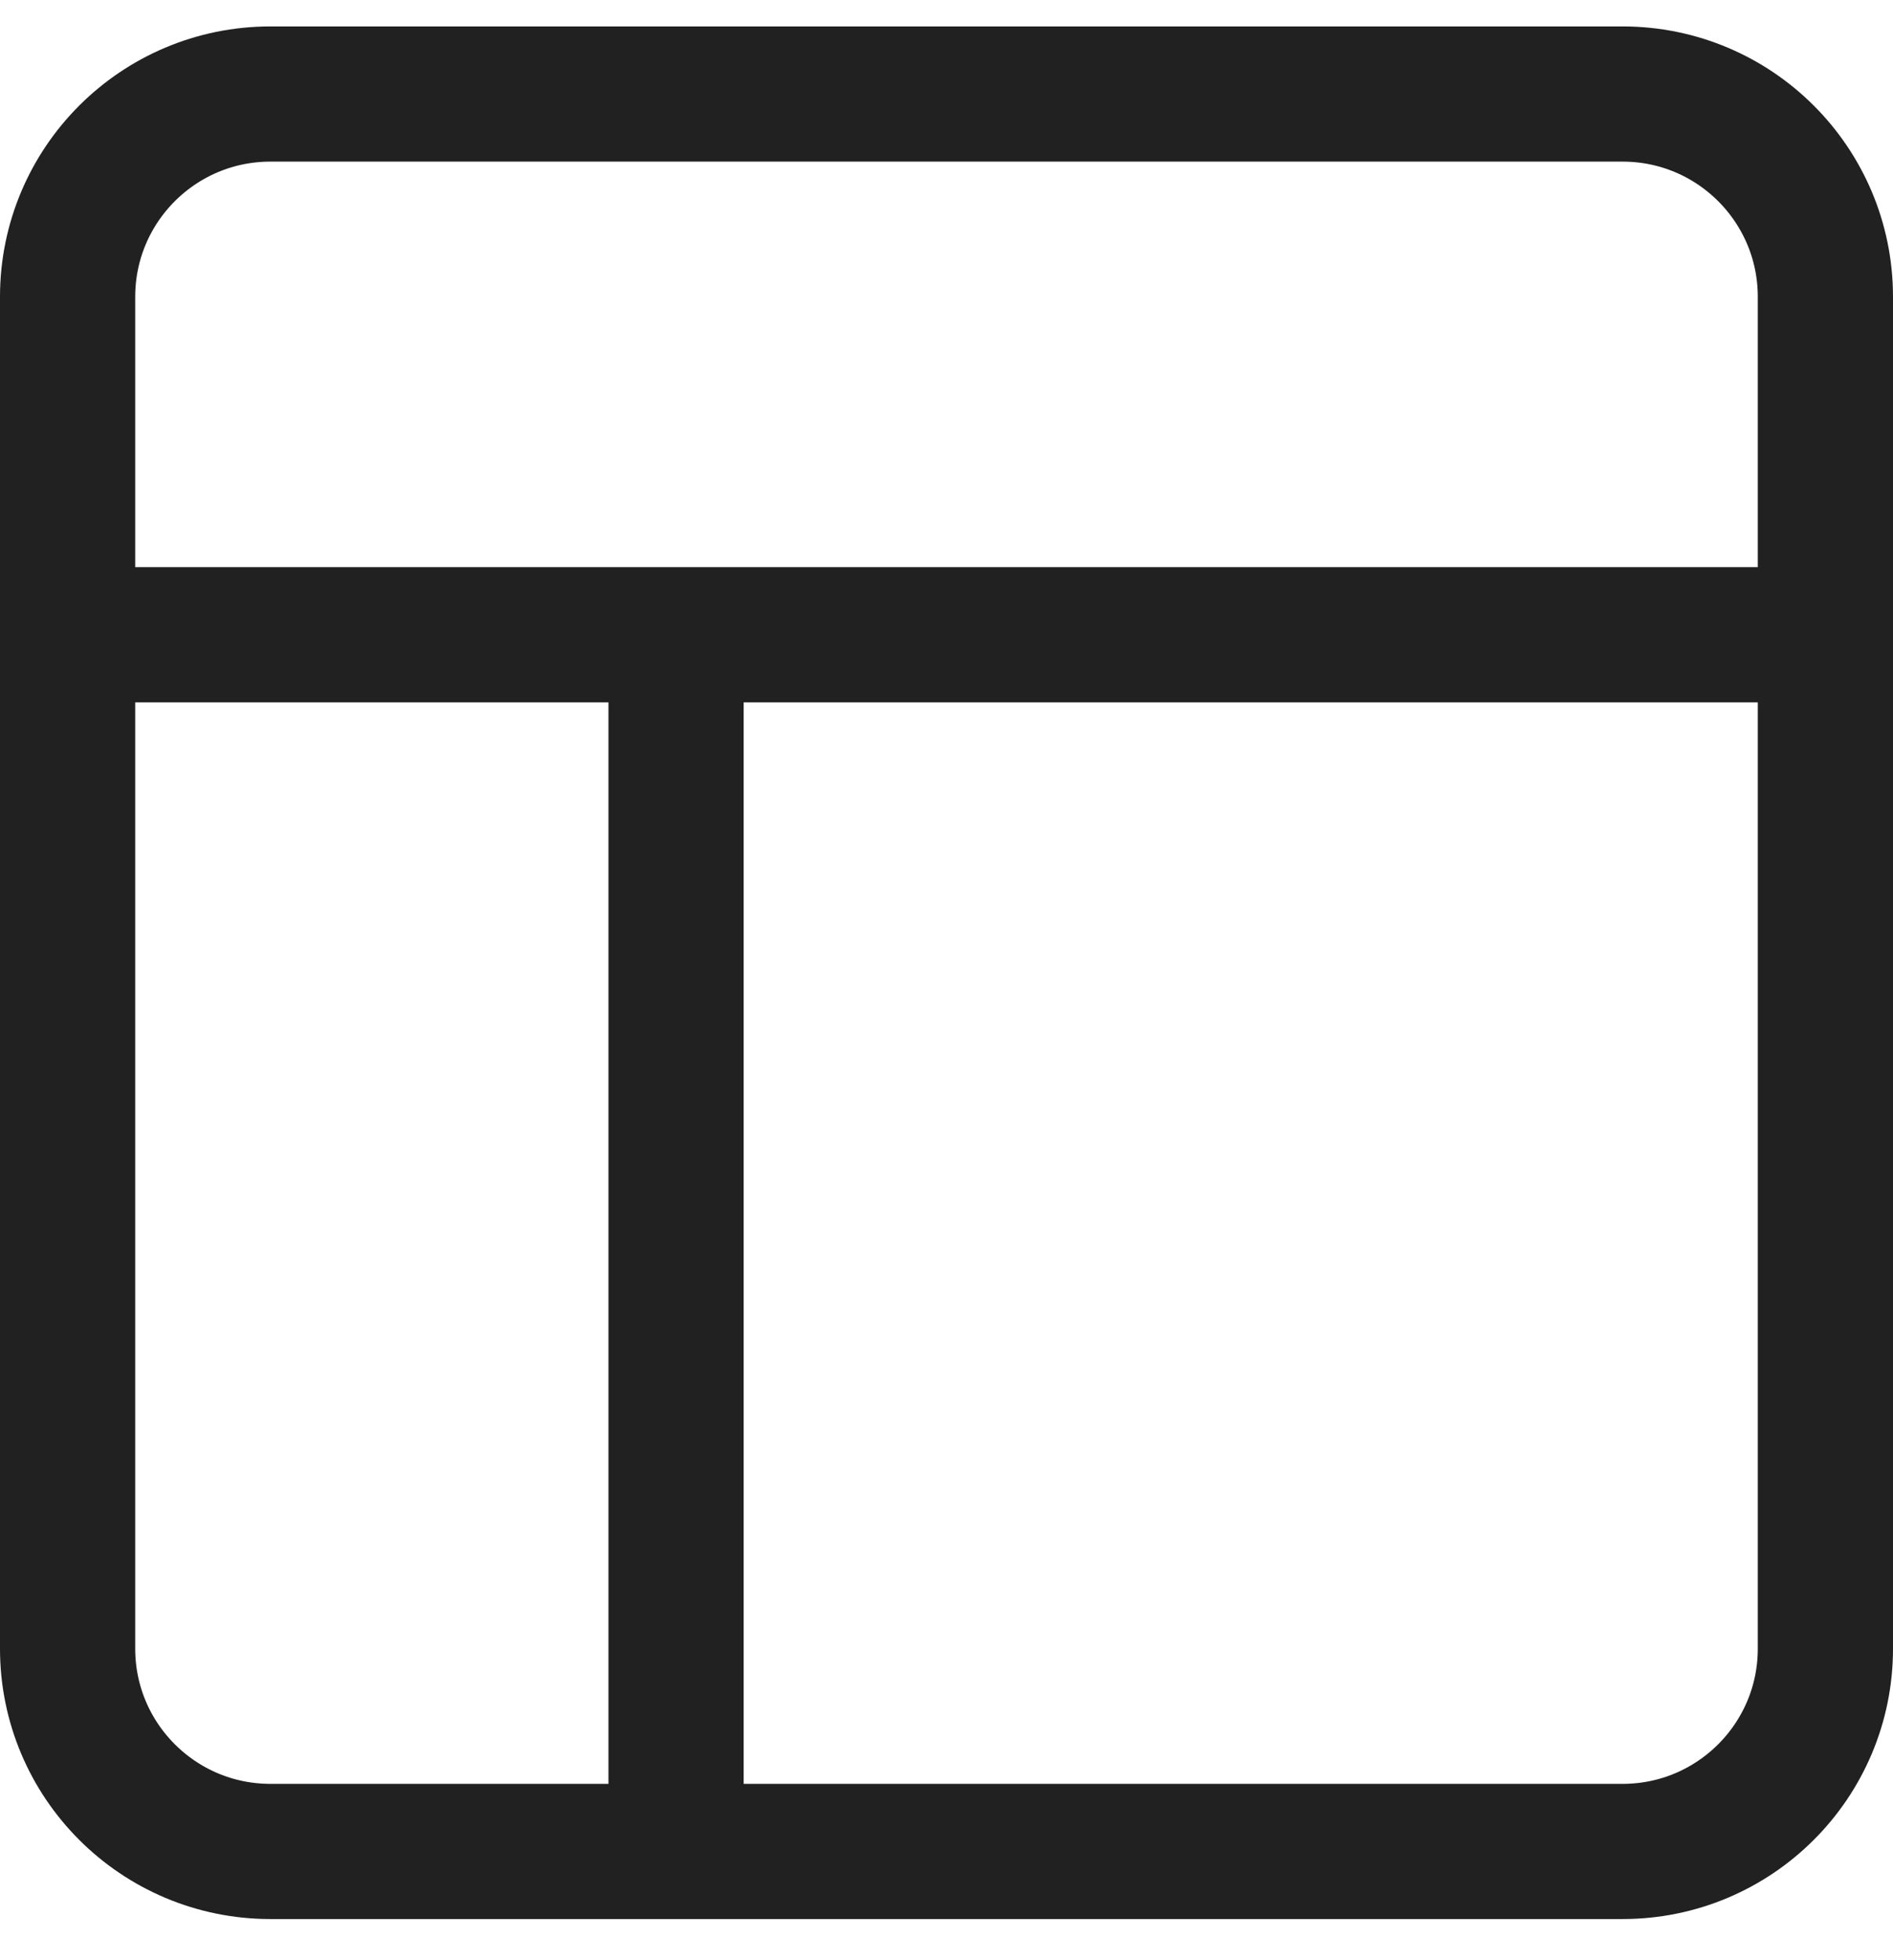
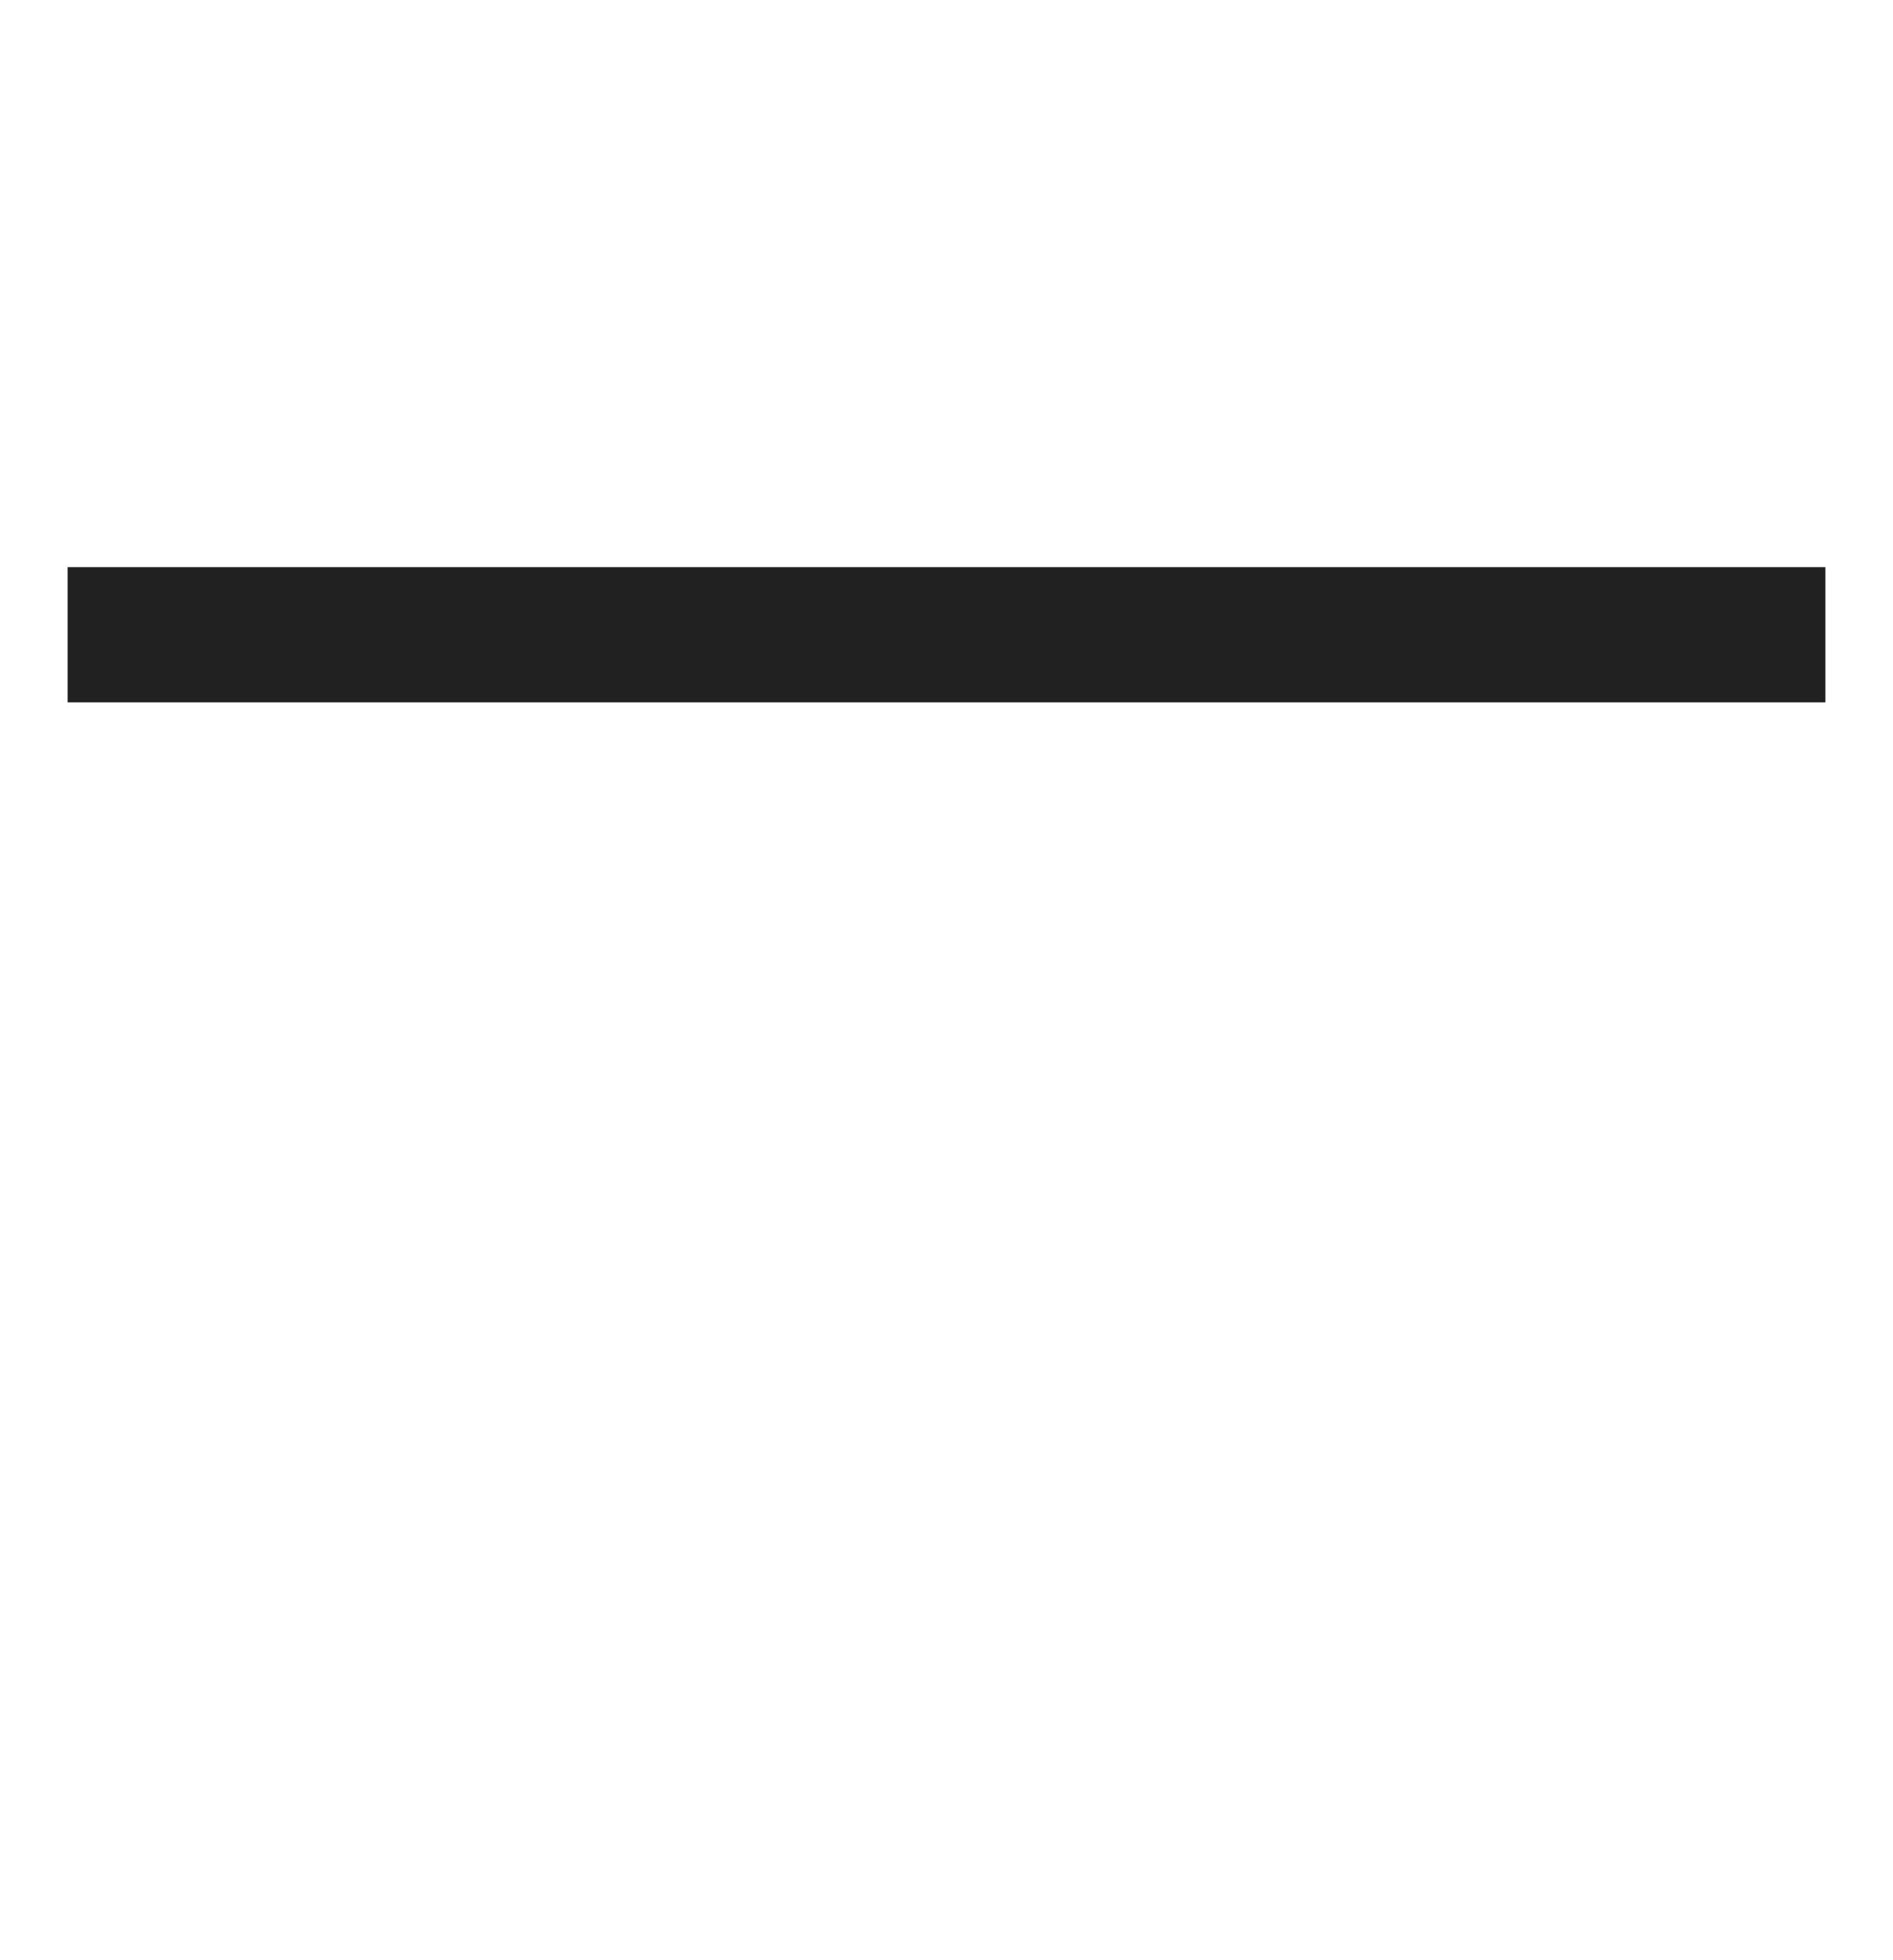
<svg xmlns="http://www.w3.org/2000/svg" width="28" height="29" viewBox="0 0 28 29" fill="none">
  <path d="M1 9.391H27" stroke="#212121" stroke-width="2" stroke-miterlimit="10" />
-   <path d="M10 9.391V27.391" stroke="#212121" stroke-width="2" stroke-miterlimit="10" />
-   <path d="M24 27.391H4C2.343 27.391 1 26.048 1 24.391V4.391C1 2.734 2.343 1.391 4 1.391H24C25.657 1.391 27 2.734 27 4.391V24.391C27 26.048 25.657 27.391 24 27.391Z" stroke="#212121" stroke-width="2" stroke-miterlimit="10" stroke-linecap="square" />
</svg>